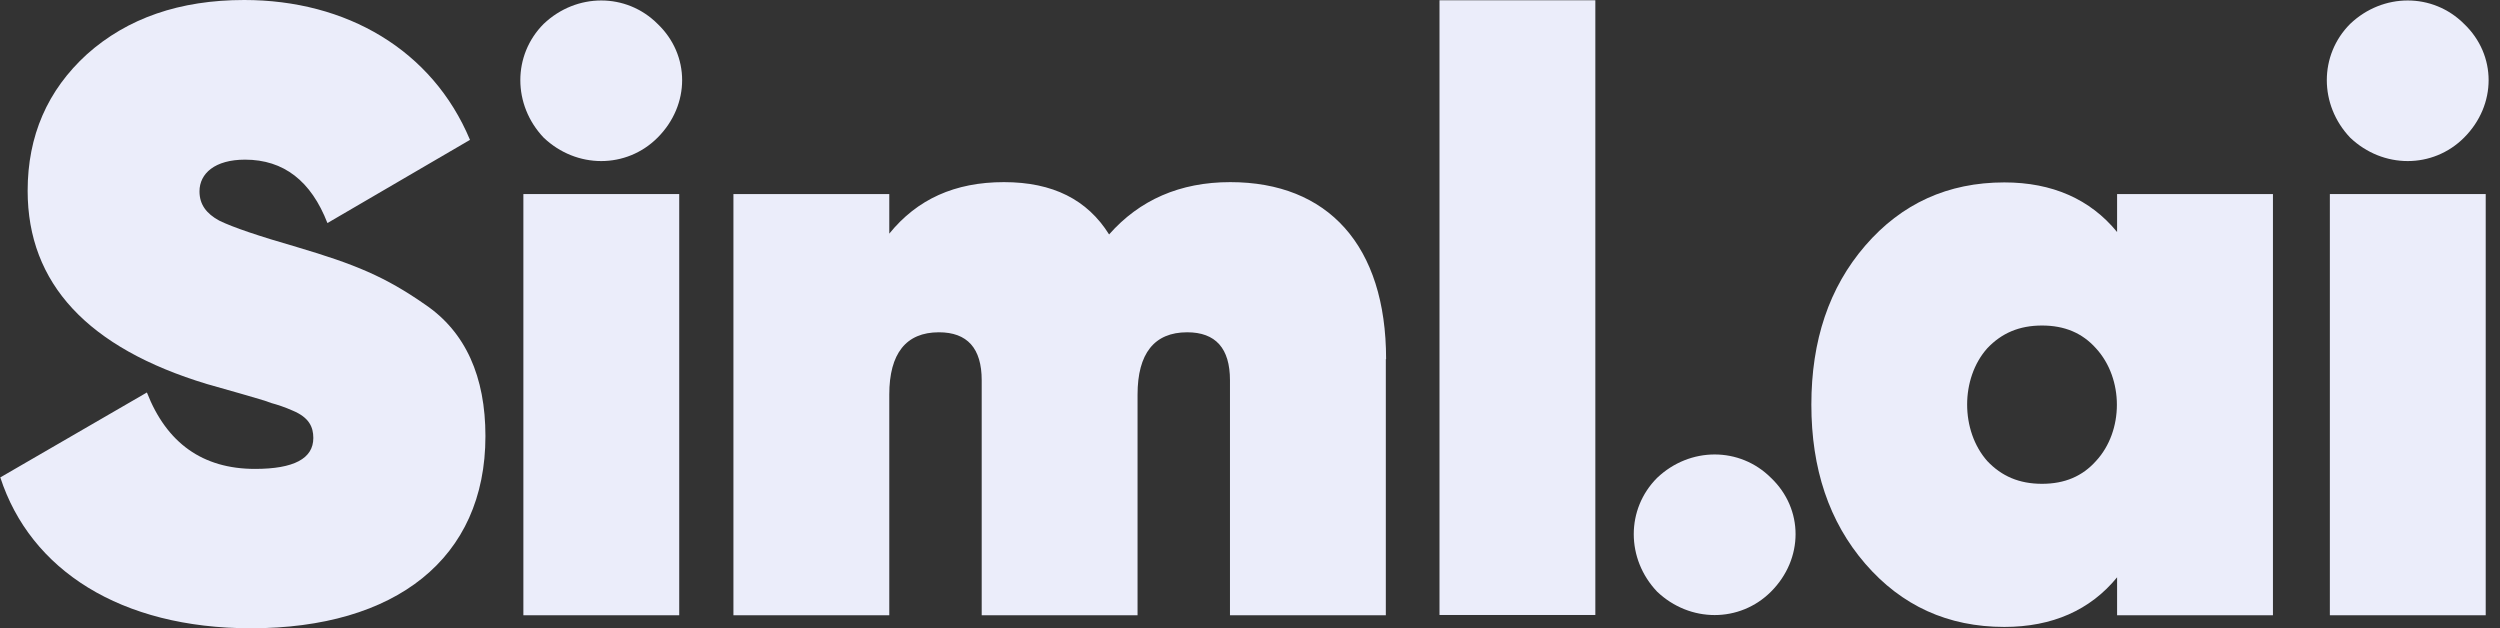
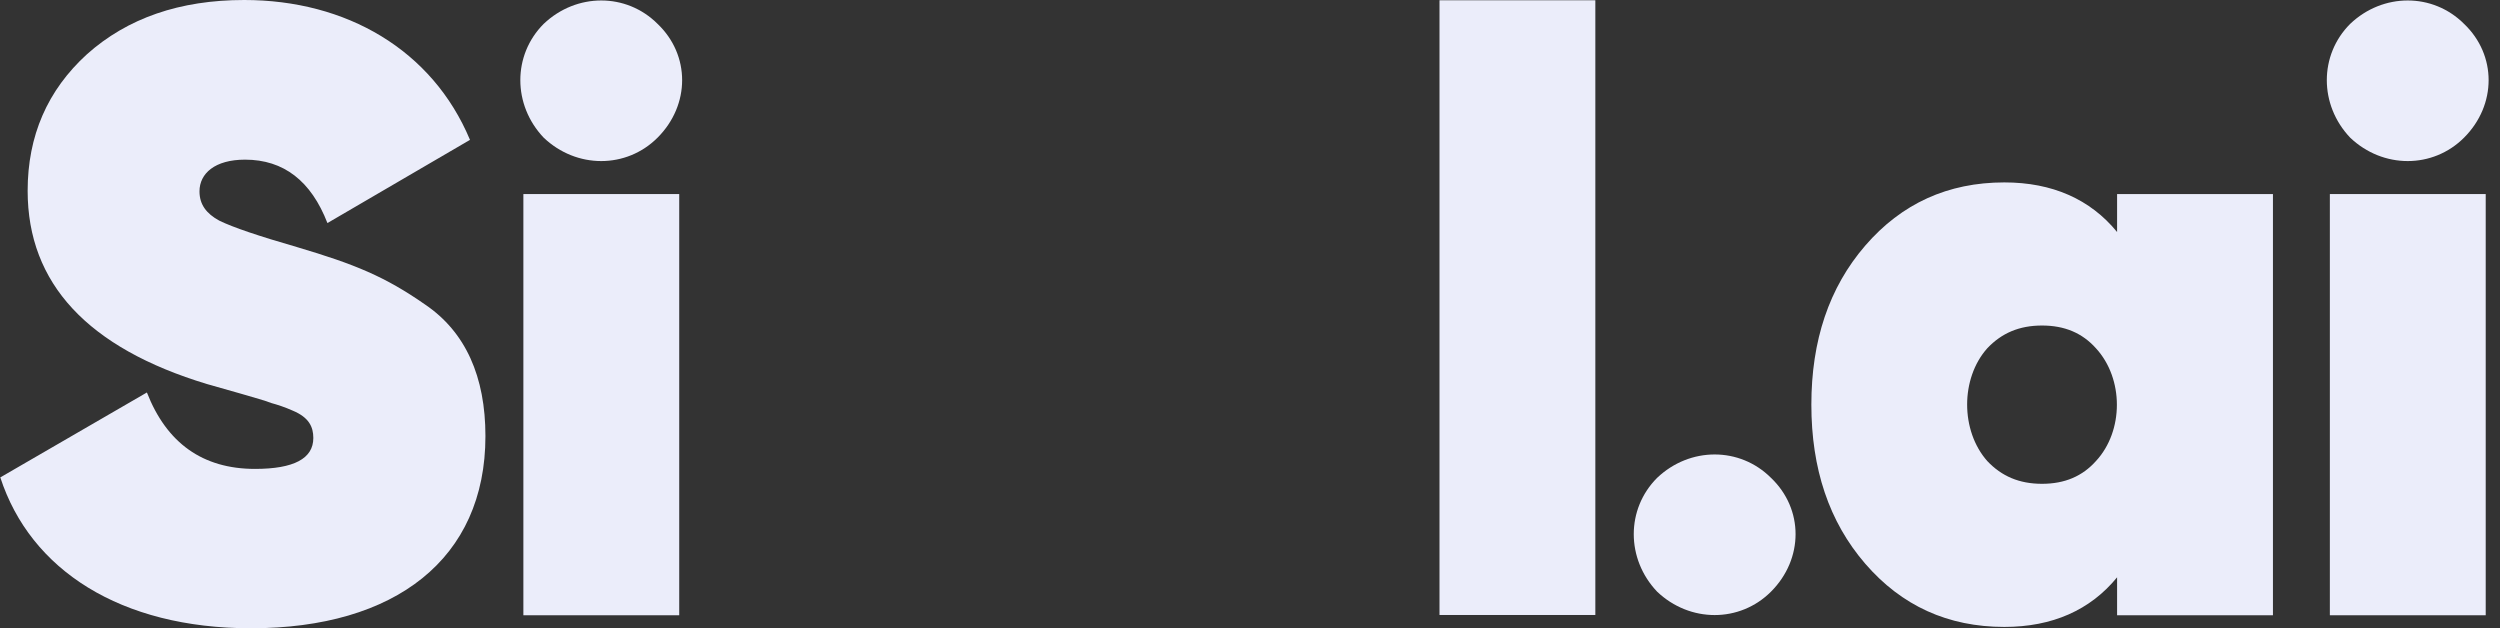
<svg xmlns="http://www.w3.org/2000/svg" width="191" height="48" viewBox="0 0 191 48" fill="none">
  <rect x="0" y="0" width="191" height="48" fill="#333333" stroke="none" />
  <path d="M51.893 14.826H39.986V47.006H51.893V14.826Z" fill="#EBEDFA" />
-   <path d="M105.877 27.437V47.006H93.97V29.052C93.97 26.609 92.873 25.387 90.698 25.387C88.193 25.387 86.909 27.002 86.909 30.15V47.006H75.002V29.052C75.002 26.609 73.905 25.387 71.731 25.387C69.225 25.387 67.941 27.002 67.941 30.15V47.006H56.034V14.826H67.941V17.85C70.074 15.22 72.952 13.915 76.7 13.915C80.448 13.915 83.078 15.261 84.735 17.912C87.054 15.282 90.139 13.915 93.991 13.915C101.446 13.915 105.898 18.74 105.898 27.437H105.877Z" fill="#EBEDFA" />
  <path d="M121.884 0.021H109.978V46.985H121.884V0.021Z" fill="#EBEDFA" />
  <path d="M41.539 10.519C39.158 8.014 39.158 4.204 41.539 1.822C44.045 -0.559 47.855 -0.559 50.236 1.822C52.742 4.204 52.742 8.014 50.236 10.519C47.855 12.901 44.045 12.901 41.539 10.519Z" fill="#EBEDFA" />
  <path d="M161.746 14.827V17.726C159.696 15.22 156.797 13.936 153.131 13.936C148.824 13.936 145.283 15.552 142.508 18.761C139.734 21.971 138.388 26.029 138.388 30.916C138.388 35.803 139.734 39.862 142.508 43.072C145.283 46.281 148.824 47.897 153.131 47.897C156.797 47.897 159.696 46.613 161.746 44.107V47.006H173.653V14.827H161.746ZM160.131 35.224C159.095 36.383 157.749 36.963 156.01 36.963C154.27 36.963 152.924 36.383 151.827 35.224C149.777 32.904 149.777 28.908 151.827 26.609C152.924 25.45 154.27 24.87 156.01 24.87C157.749 24.87 159.095 25.45 160.131 26.609C162.263 28.928 162.263 32.925 160.131 35.224Z" fill="#EBEDFA" />
  <path d="M189.908 14.826H178.001V47.006H189.908V14.826Z" fill="#EBEDFA" />
  <path d="M179.555 10.519C177.173 8.014 177.173 4.204 179.555 1.822C182.06 -0.559 185.87 -0.559 188.252 1.822C190.757 4.204 190.757 8.014 188.252 10.519C185.87 12.901 182.06 12.901 179.555 10.519Z" fill="#EBEDFA" />
  <path d="M126.605 45.204C124.224 42.699 124.224 38.889 126.605 36.507C129.111 34.126 132.921 34.126 135.303 36.507C137.808 38.889 137.808 42.699 135.303 45.204C132.921 47.586 129.111 47.586 126.605 45.204Z" fill="#EBEDFA" />
  <path d="M0 36.487L11.223 29.985C12.735 33.857 15.489 35.824 19.486 35.824C22.447 35.824 23.938 35.037 23.938 33.463C23.938 32.614 23.607 31.89 22.364 31.372C21.764 31.103 21.184 30.916 20.728 30.792C20.273 30.606 19.486 30.399 18.368 30.067L15.82 29.343C6.709 26.588 2.112 21.66 2.112 14.578C2.112 10.374 3.624 6.896 6.647 4.141C9.733 1.387 13.729 0 18.657 0C26.464 0 33.029 3.81 35.907 10.685L25.015 17.042C23.772 13.833 21.681 12.197 18.72 12.197C16.421 12.197 15.241 13.253 15.241 14.62C15.241 15.614 15.758 16.317 16.752 16.856C17.808 17.374 19.776 18.036 22.716 18.885C27.106 20.19 29.405 21.122 32.49 23.275C35.575 25.367 37.087 28.783 37.087 33.318C37.087 42.699 30.192 48 19.175 48C9.215 48 2.319 43.548 0.021 36.466L0 36.487Z" fill="#EBEDFA" />
</svg>